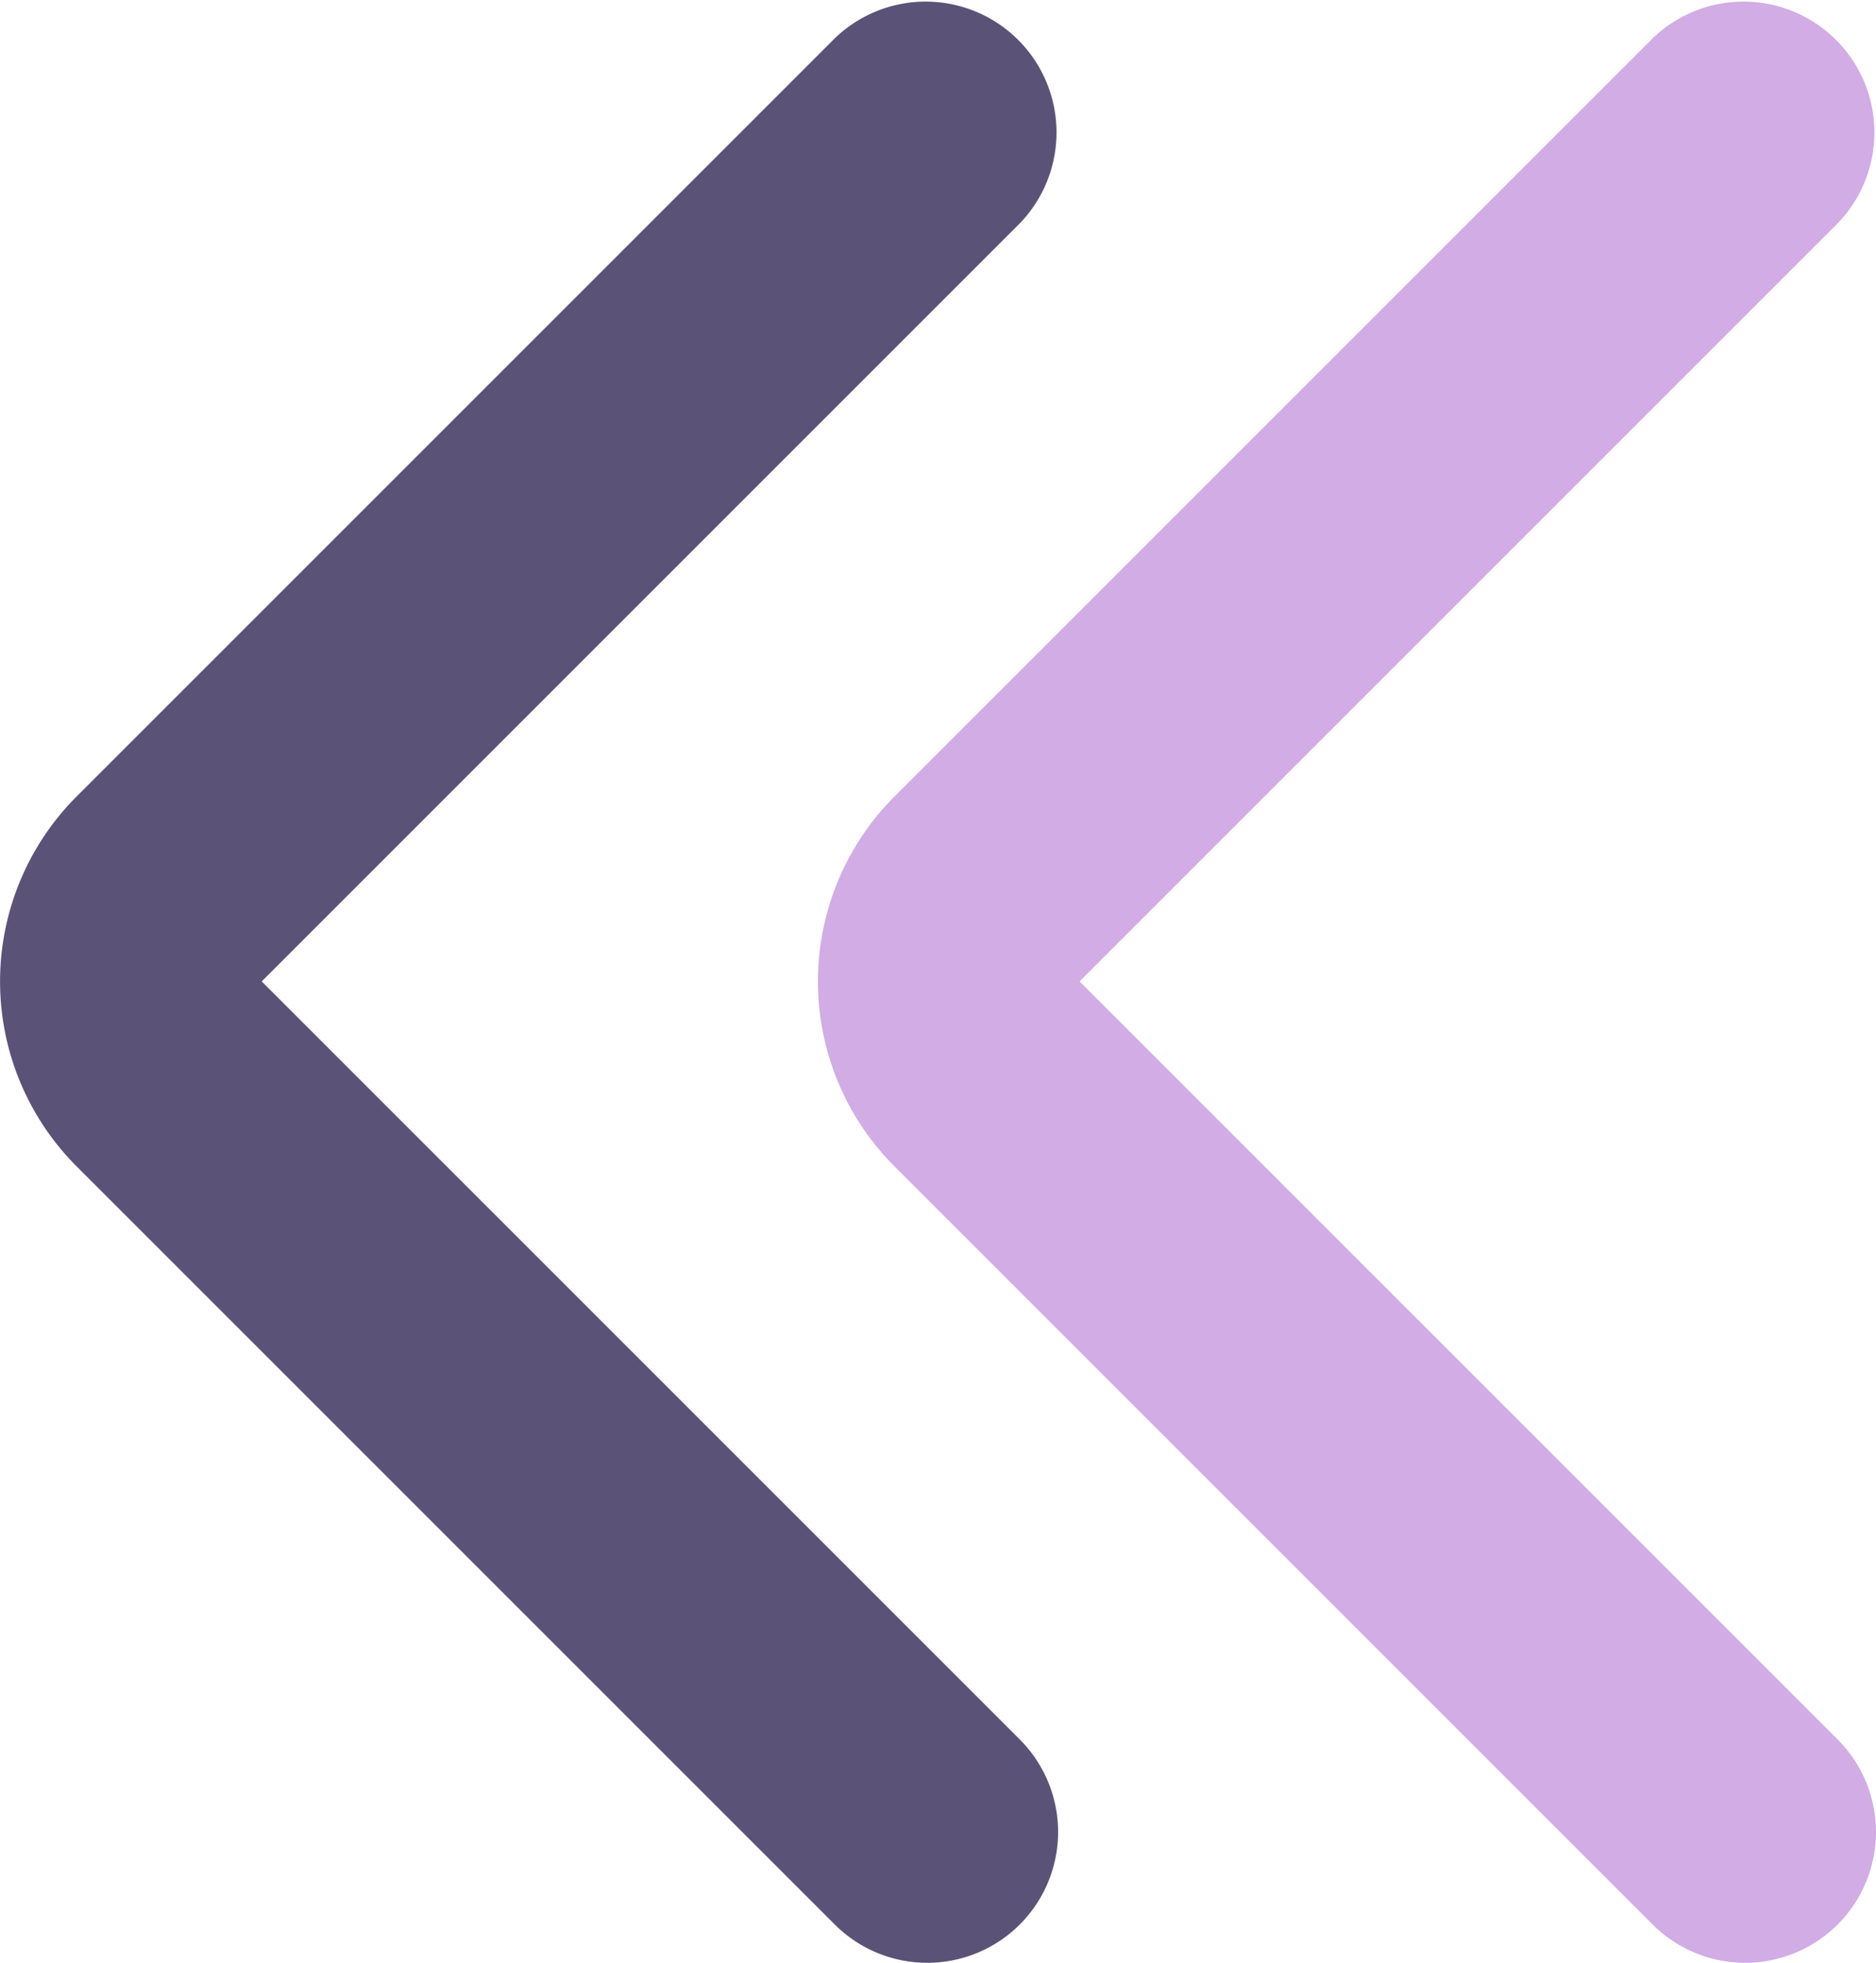
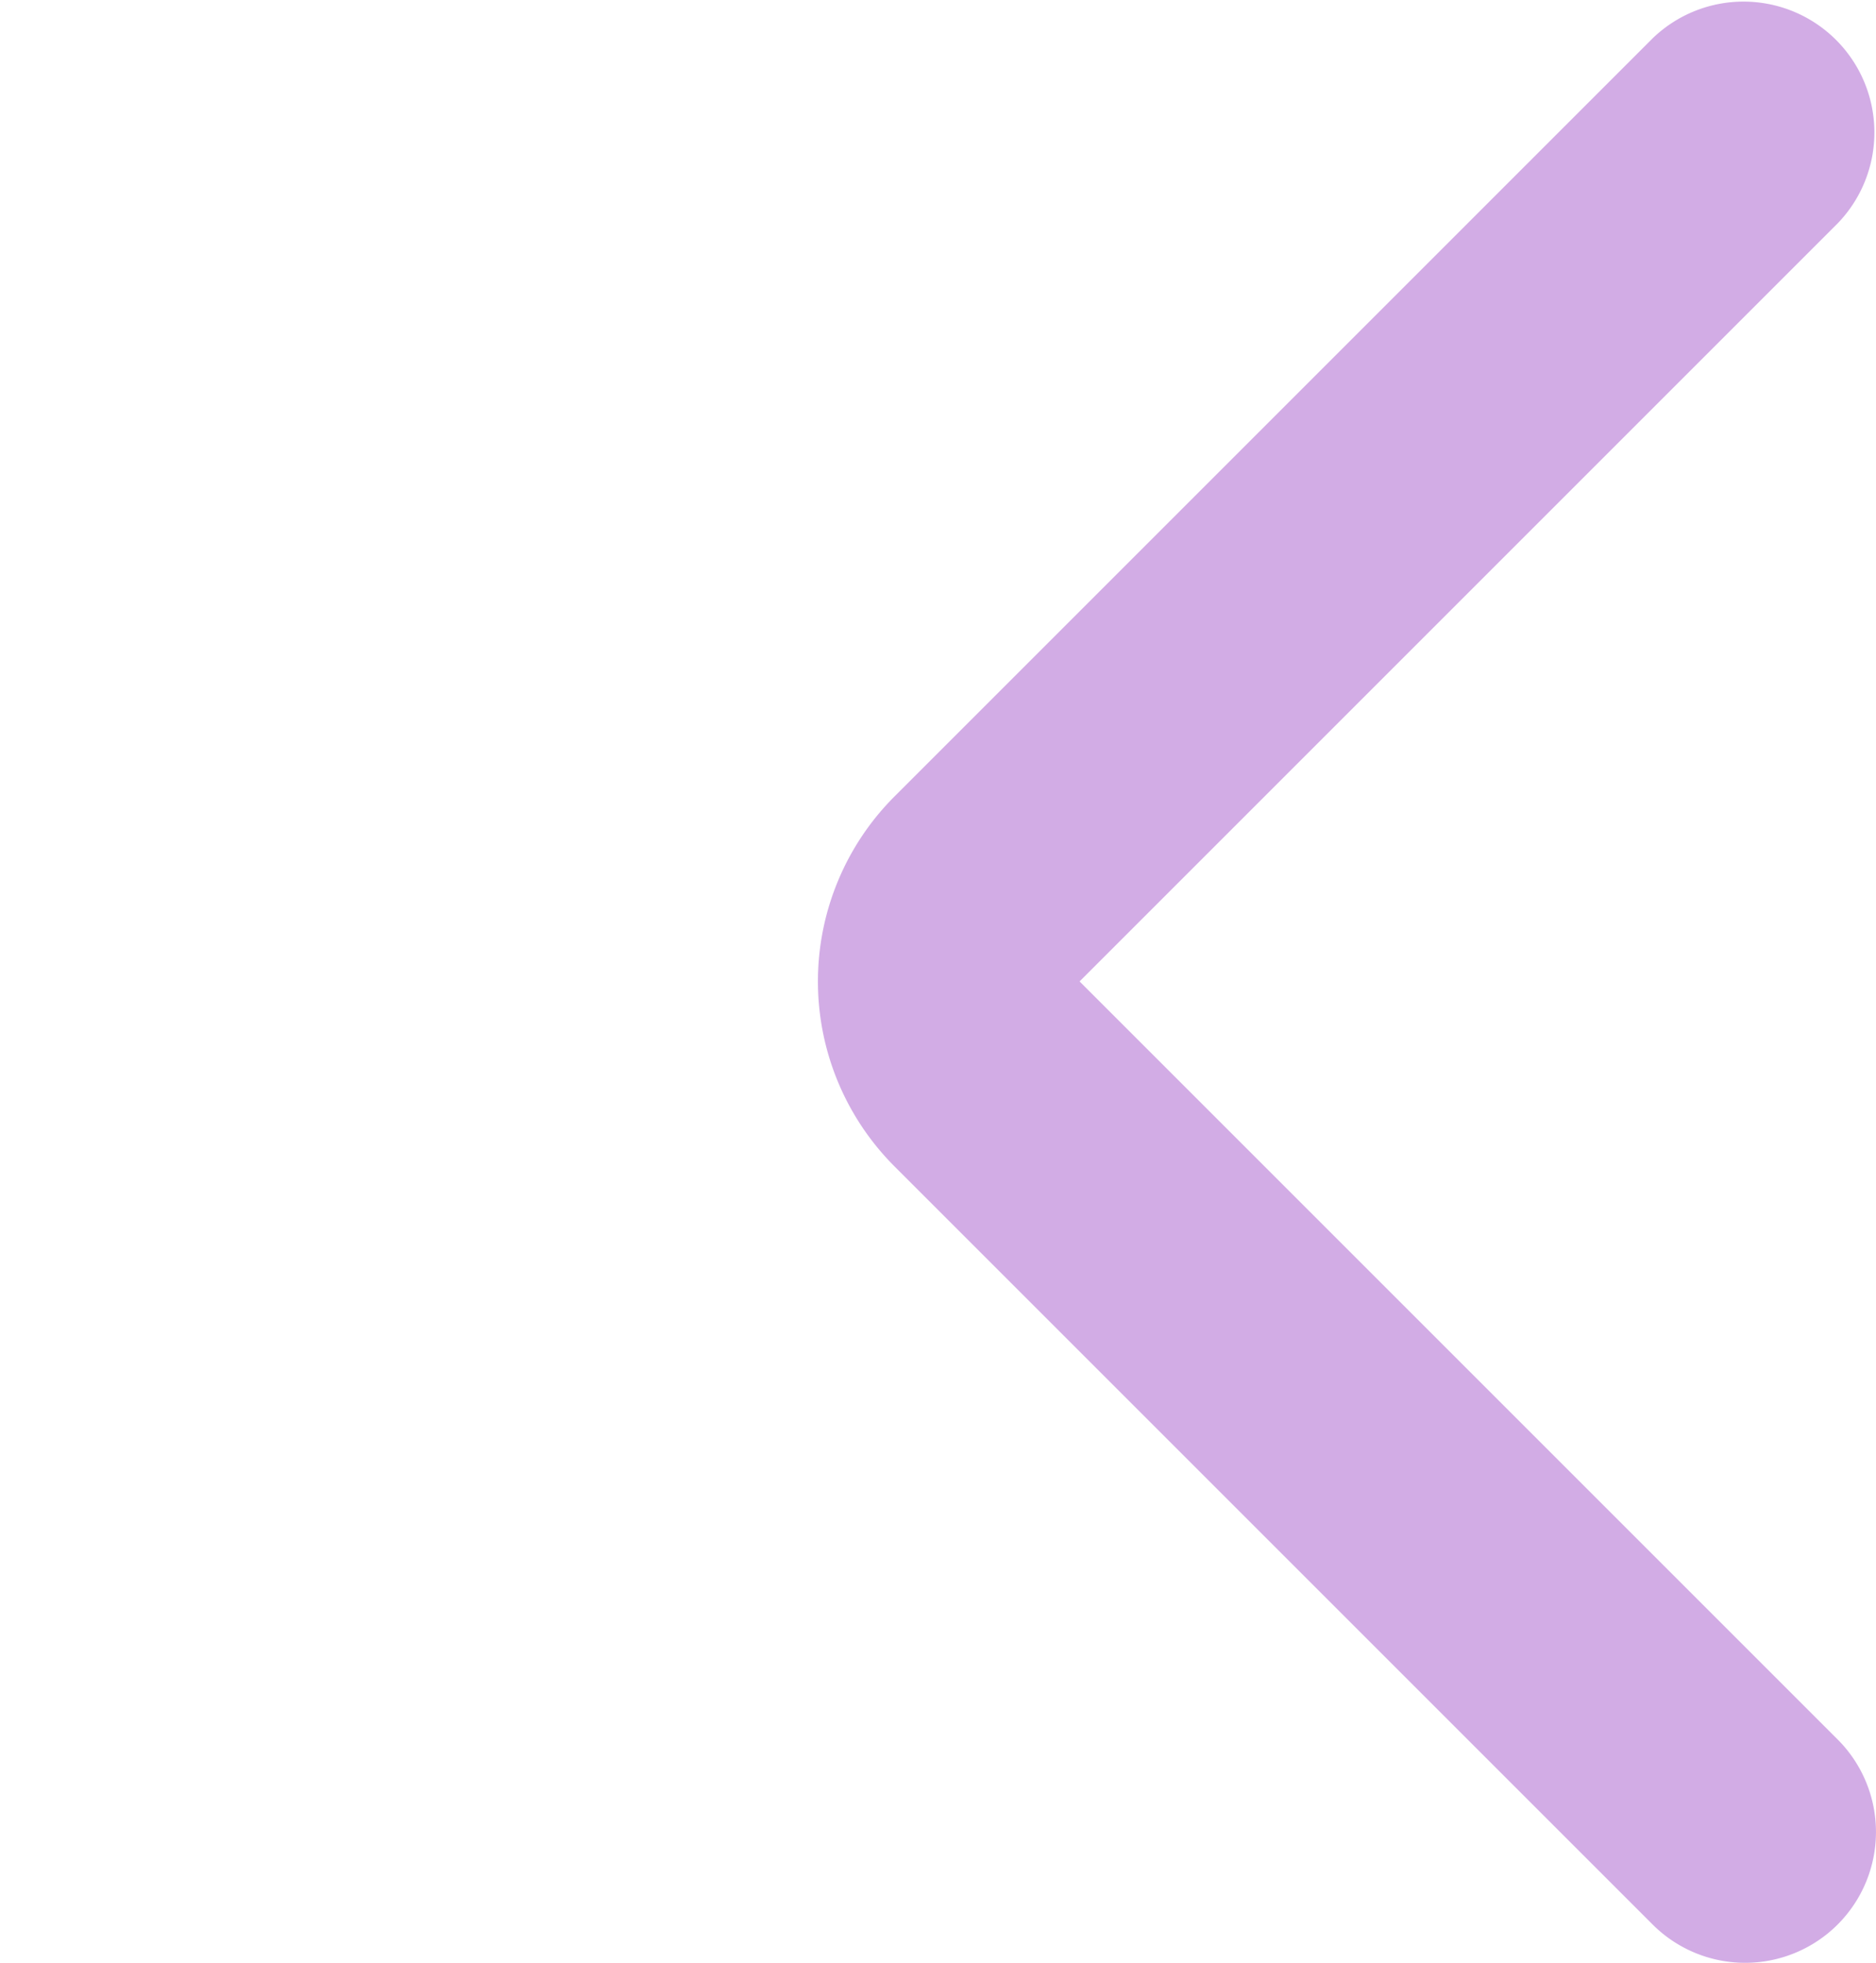
<svg xmlns="http://www.w3.org/2000/svg" width="14.336" height="15" viewBox="0 0 14.336 15">
-   <path data-name="Path 13446" d="M12.207 19.207a1 1 0 0 0 0-1.414L6.414 12l5.793-5.793a1 1 0 0 0-1.414-1.414L5 10.586a2 2 0 0 0 0 2.828l5.793 5.793a1 1 0 0 0 1.414 0z" style="fill-rule:evenodd;fill:#5b5377" transform="translate(-4.414 -4.5)" />
  <path data-name="Path 13447" d="M18.457 19.207a1 1 0 0 0 0-1.414L12.664 12l5.793-5.793a1 1 0 0 0-1.414-1.414l-5.793 5.793a2 2 0 0 0 0 2.828l5.793 5.793a1 1 0 0 0 1.414 0z" style="fill:#d2ace5;fill-rule:evenodd" transform="translate(-4.414 -4.5)" />
</svg>